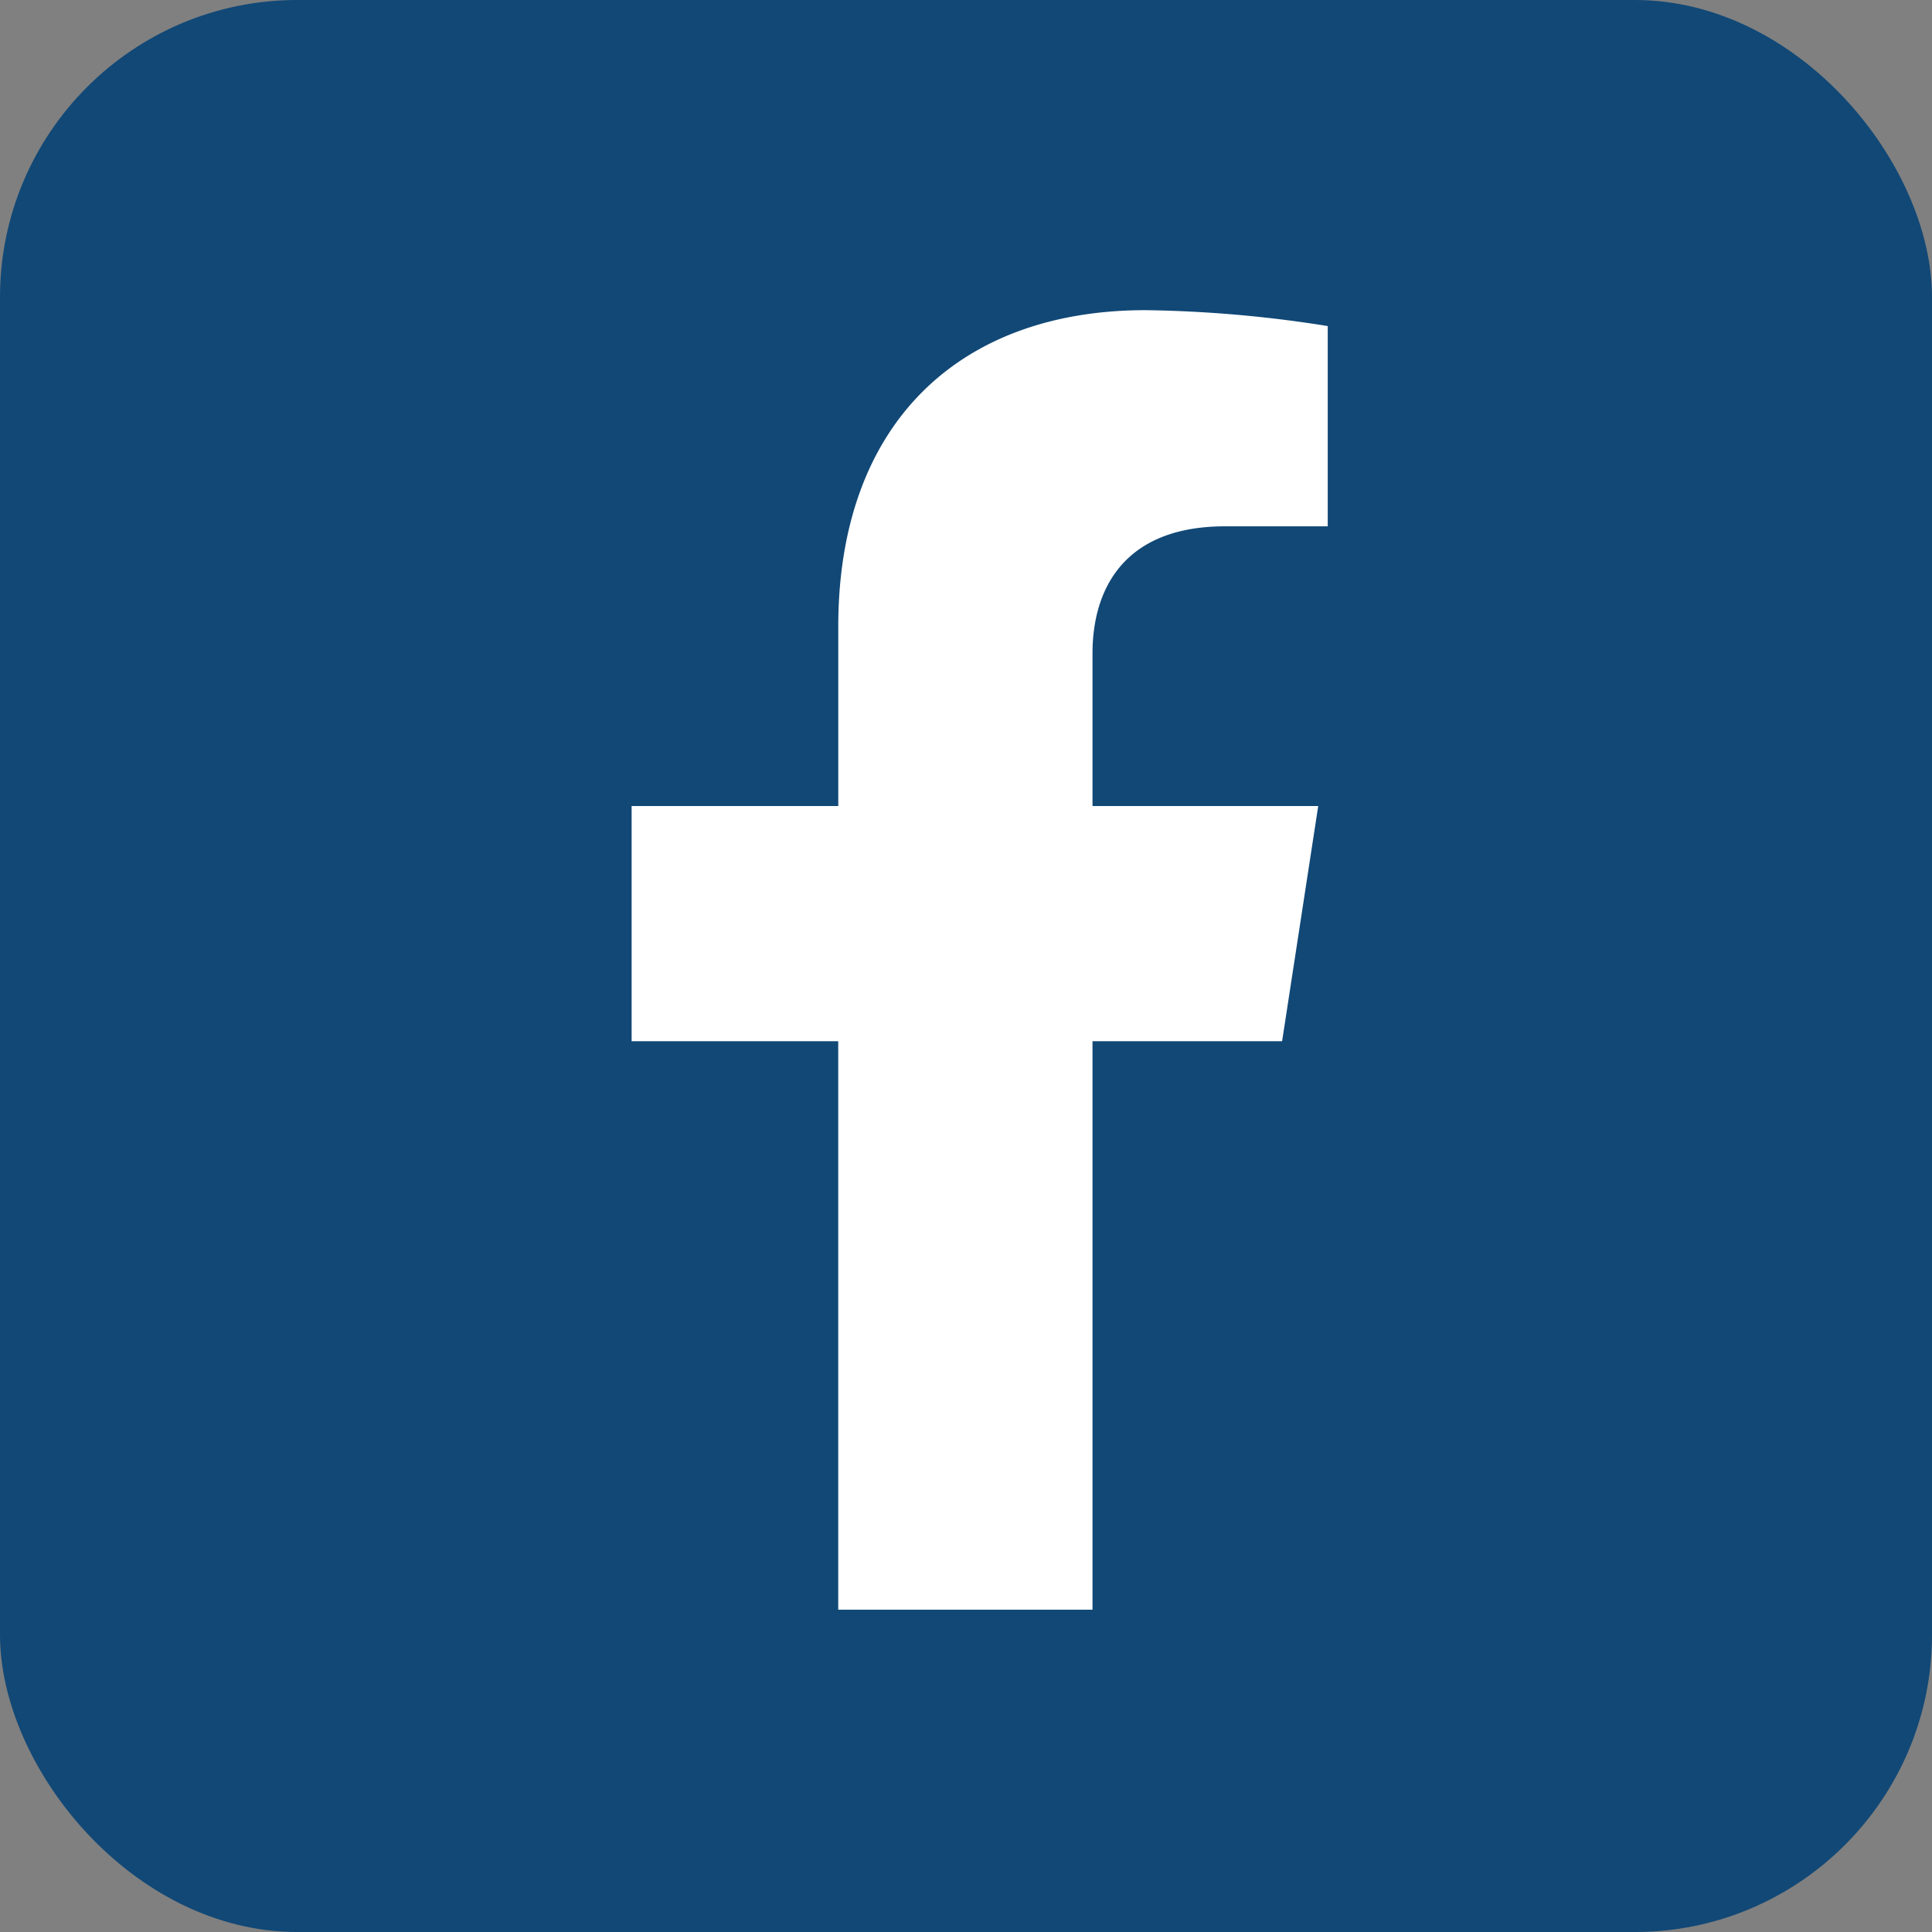
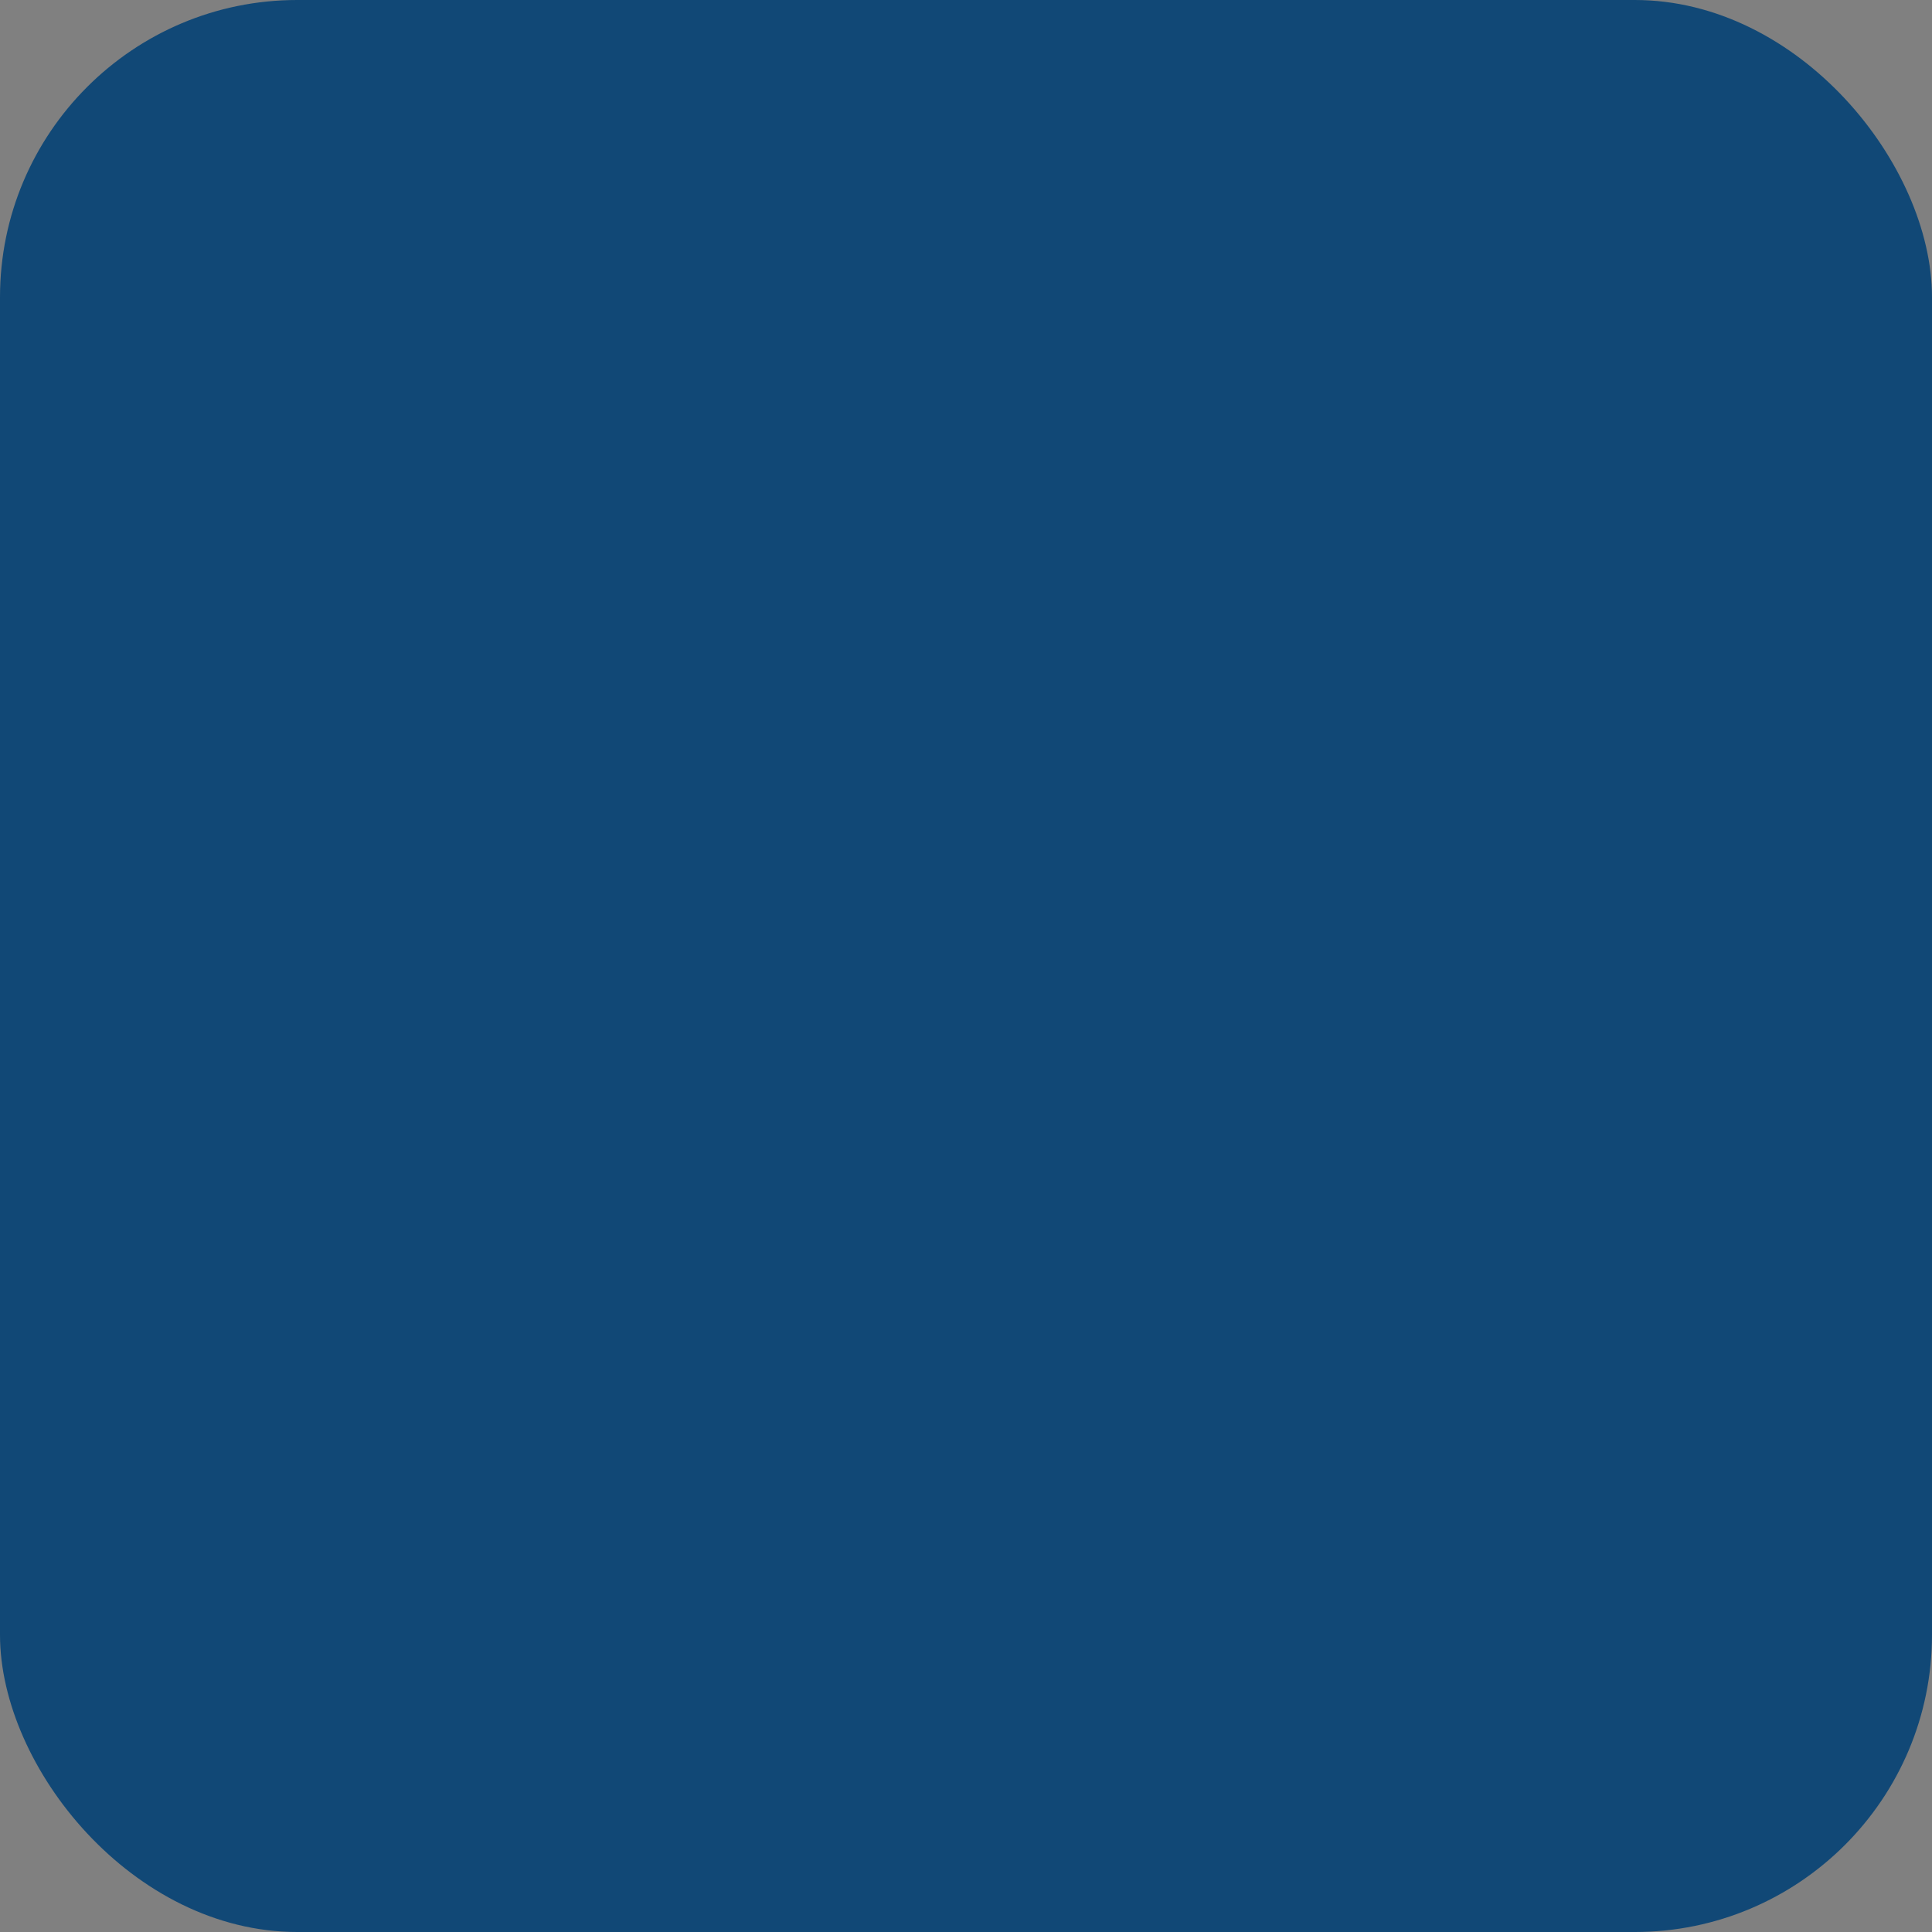
<svg xmlns="http://www.w3.org/2000/svg" width="52" height="52" viewBox="0 0 52 52">
  <rect x="0" y="0" width="52" height="52" fill="#808080" stroke="none" />
  <g id="Gruppe_49" data-name="Gruppe 49" transform="translate(-1182 -5698)">
    <g id="Gruppe_46" data-name="Gruppe 46" transform="translate(-307)">
      <rect id="Rechteck_35" data-name="Rechteck 35" width="52" height="52" rx="8" transform="translate(1489 5698)" fill="#114876" />
    </g>
-     <path id="Icon_awesome-facebook-f" data-name="Icon awesome-facebook-f" d="M19.117,19.677l.972-6.331H14.014V9.238c0-1.732.849-3.42,3.569-3.42h2.762V.428A33.677,33.677,0,0,0,15.443,0c-5,0-8.272,3.032-8.272,8.521v4.825H1.609v6.331H7.17v15.3h6.844v-15.3Z" transform="translate(1197.391 5706.348)" fill="#fff" />
  </g>
</svg>